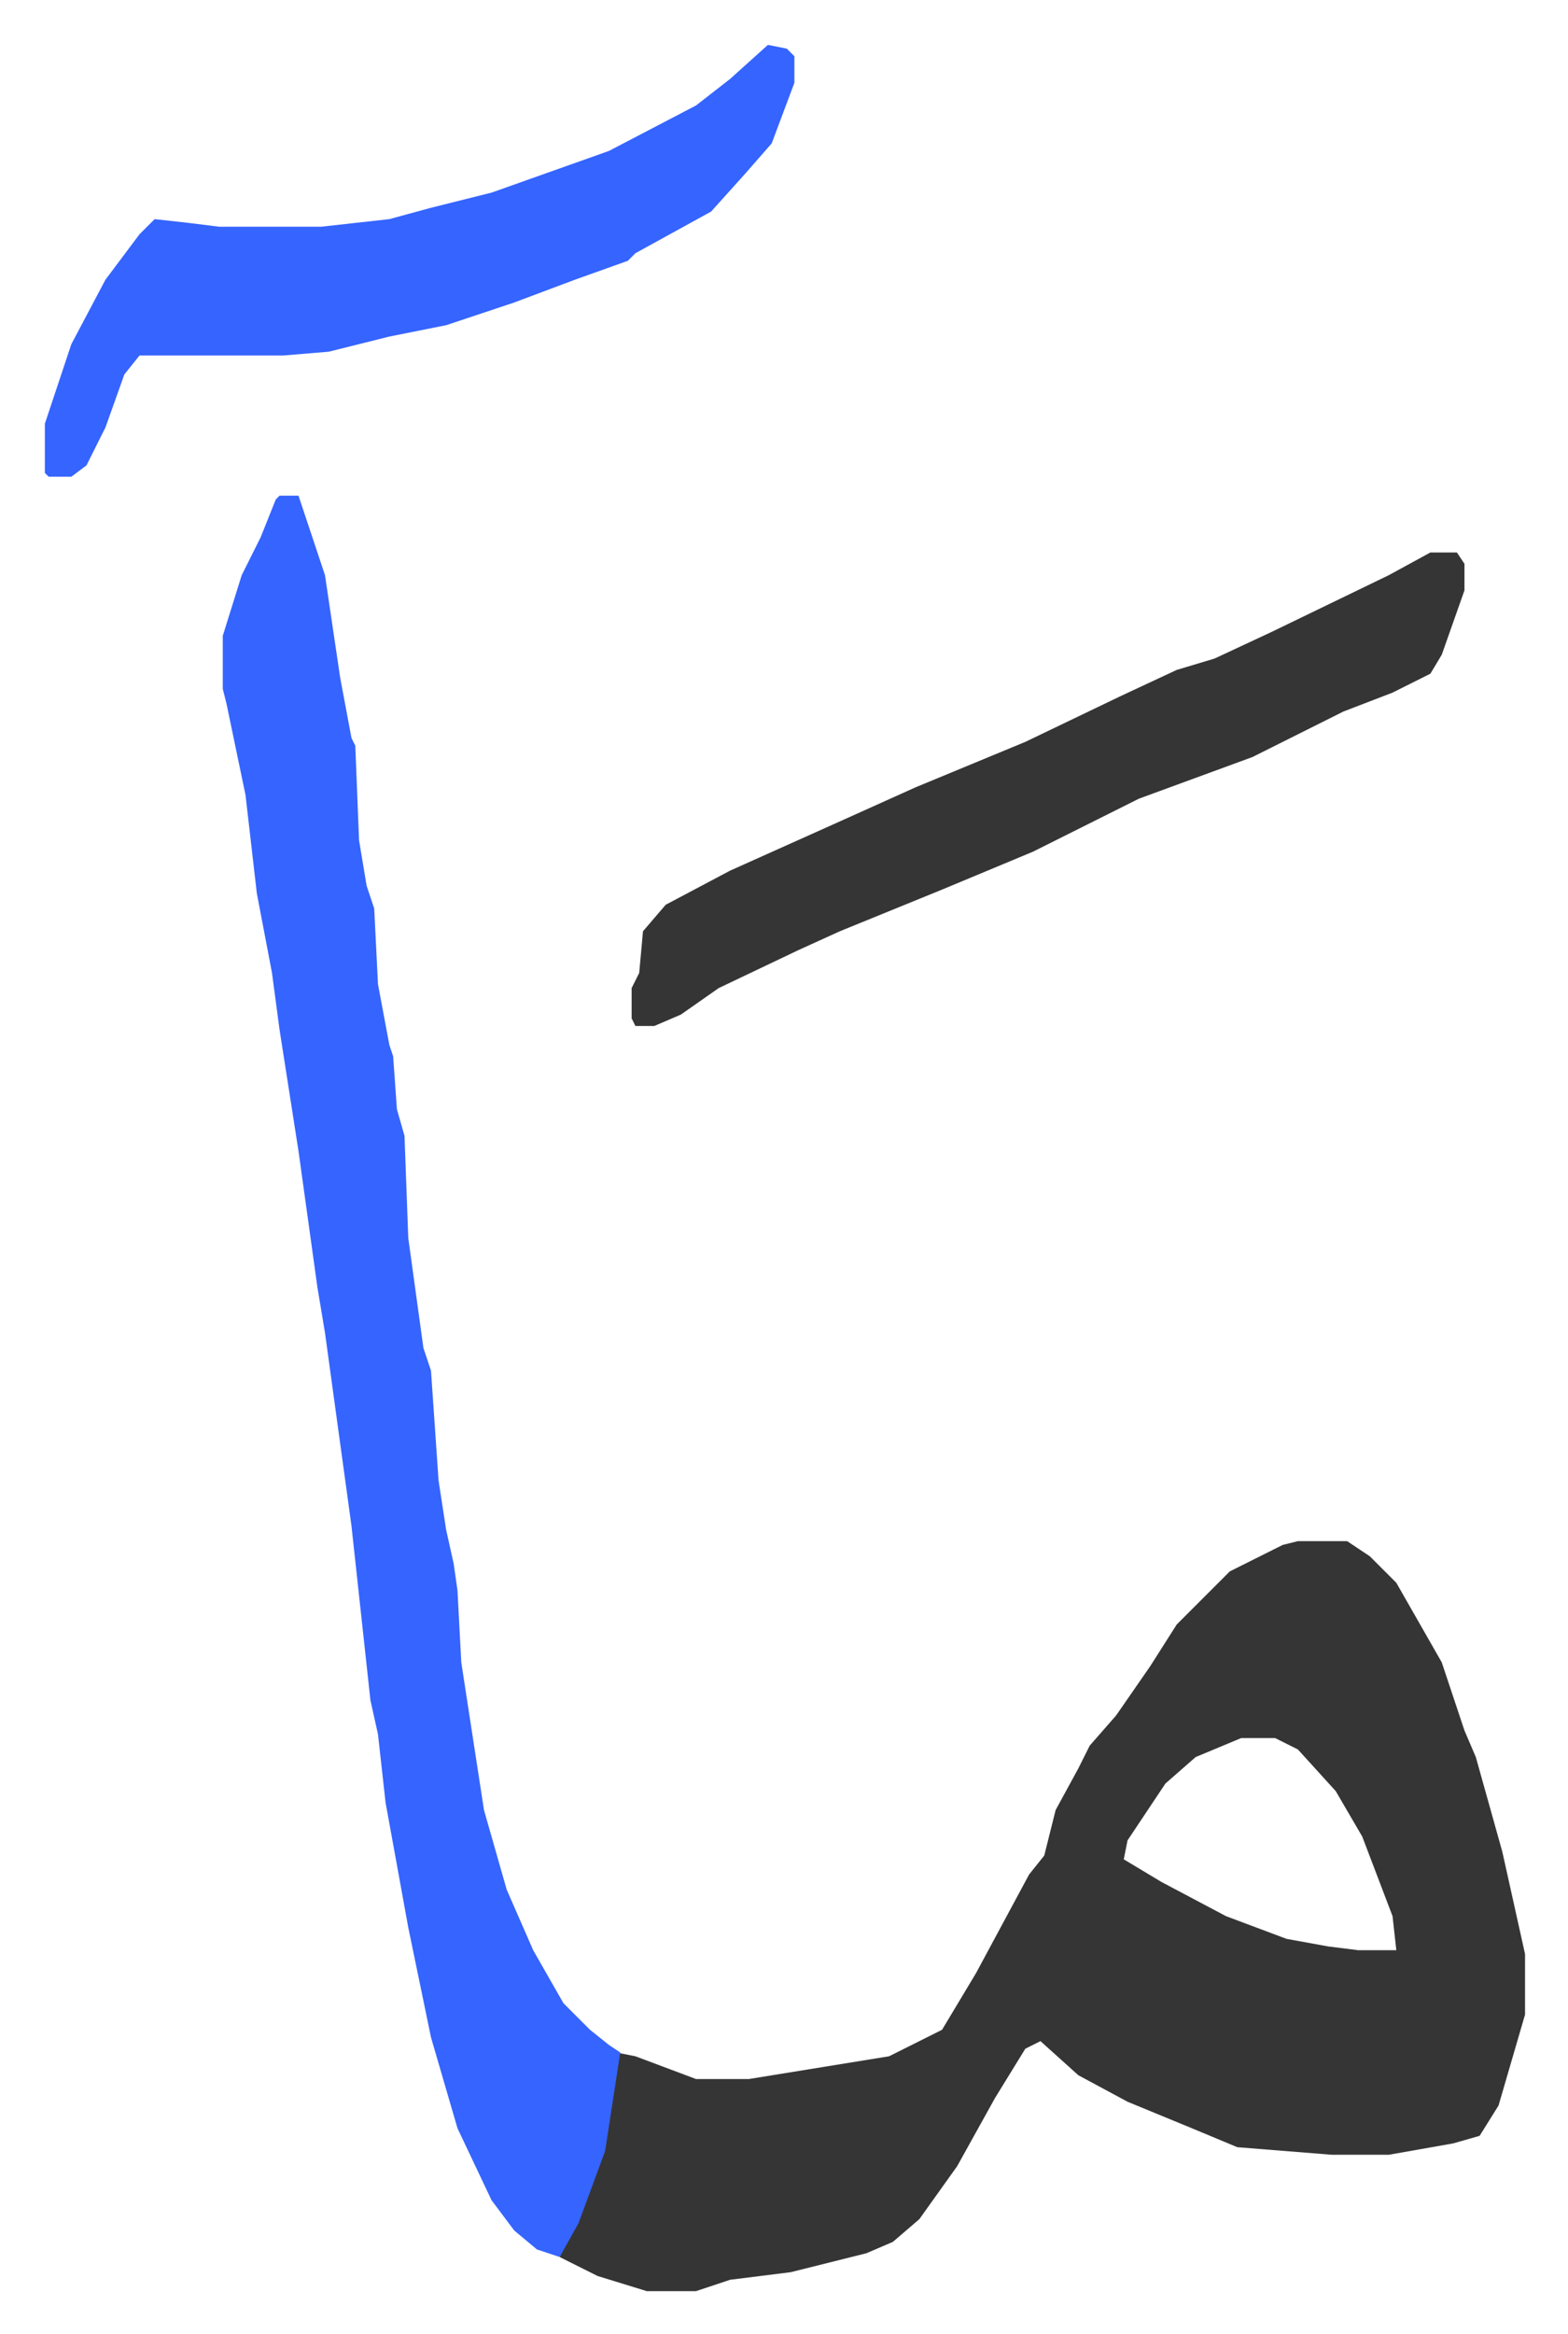
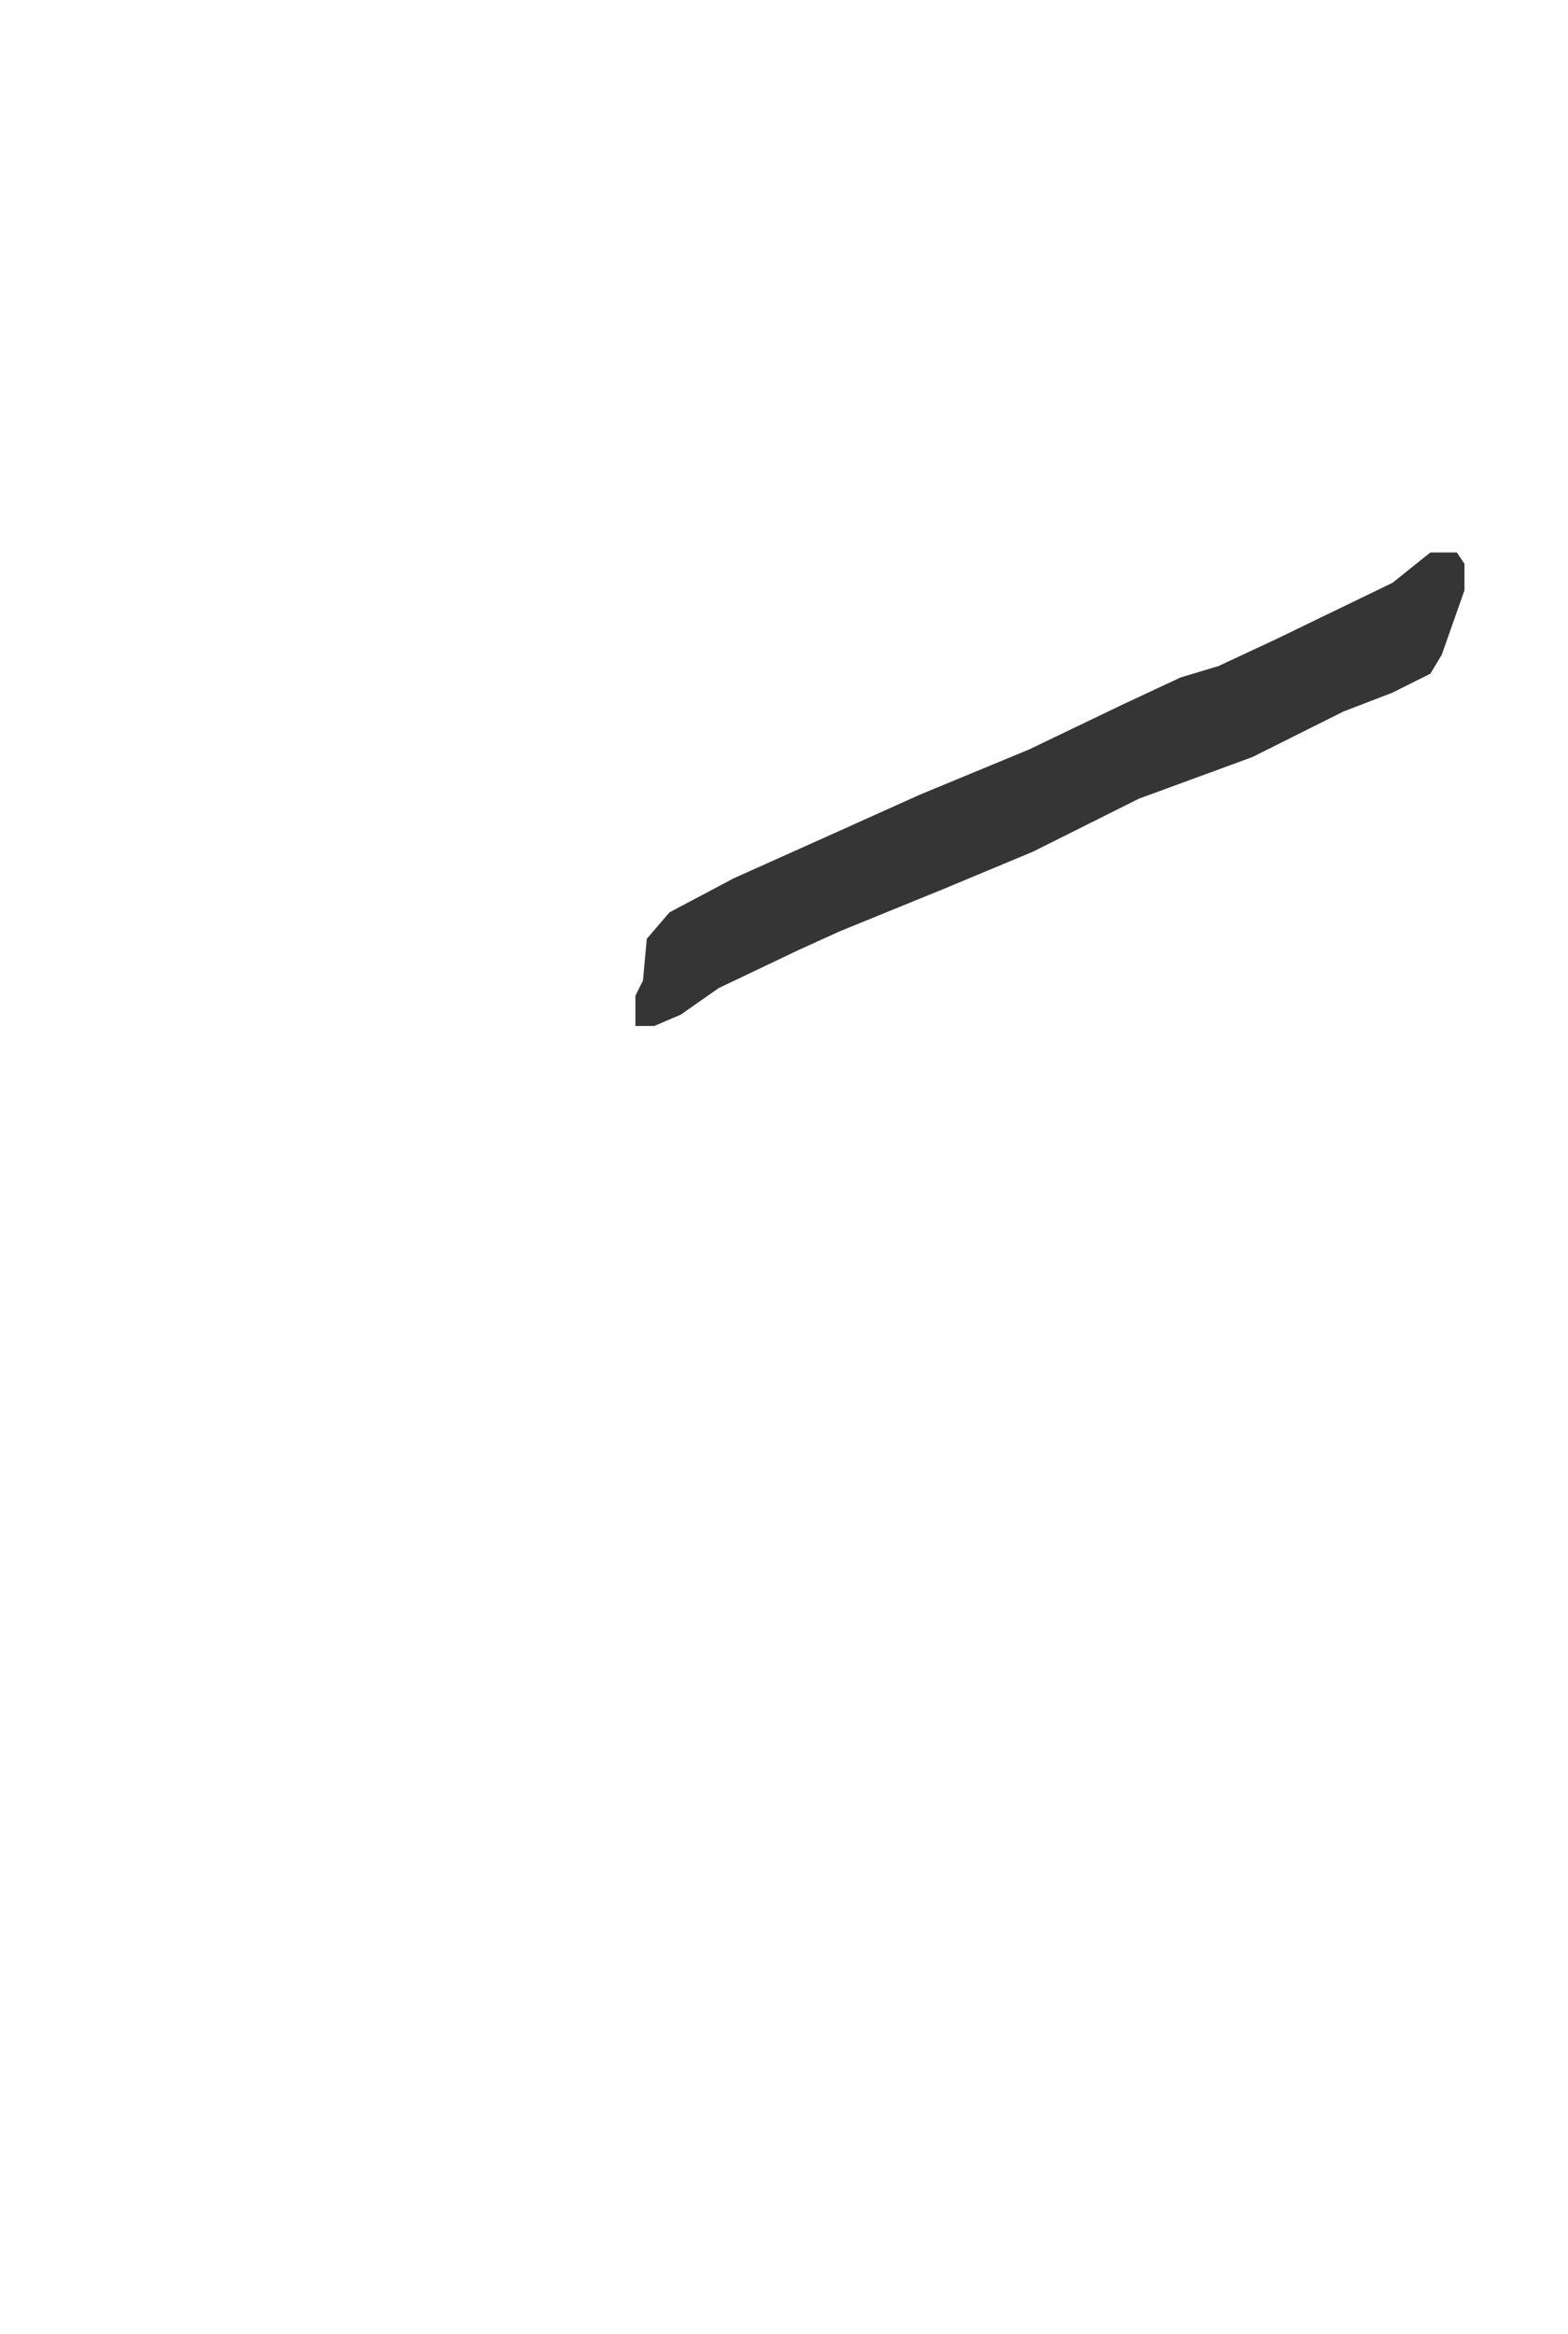
<svg xmlns="http://www.w3.org/2000/svg" role="img" viewBox="-11.85 371.15 414.20 616.20">
-   <path fill="#353535" id="rule_normal" d="M331 778h13l6 4 7 7 12 21 6 18 3 7 7 25 6 27v16l-7 24-5 8-7 2-17 3h-15l-25-2-12-5-17-7-13-7-10-9-4 2-8 13-10 18-10 14-7 6-7 3-20 5-16 2-9 3h-13l-13-4-10-5 8-19 4-14 3-21 5 1 16 6h14l37-6 14-7 9-15 14-26 4-5 3-12 6-11 3-6 7-8 9-13 7-11 14-14 14-7zm-15 52l-12 5-8 7-10 15-1 5 10 6 17 9 16 6 11 2 8 1h10l-1-9-8-21-7-12-10-11-6-3z" />
-   <path fill="#3564ff" id="rule_madd_obligatory_4_5_vowels" d="M62 502h5l7 21 4 27 3 16 1 2 1 25 2 12 2 6 1 20 3 16 1 3 1 14 2 7 1 27 4 29 2 6 2 29 2 13 2 9 1 7 1 19 4 26 2 13 6 21 7 16 8 14 7 7 5 4 3 2-4 26-7 19-5 9-6-2-6-5-6-8-9-19-7-24-6-29-6-33-2-18-2-9-5-46-7-51-2-12-5-36-5-32-2-15-4-21-3-26-5-24-1-4v-14l5-16 5-10 4-10z" />
-   <path fill="#353535" id="rule_normal" d="M366 517h7l2 3v7l-6 17-3 5-10 5-13 5-24 12-30 11-16 8-12 6-24 10-27 11-11 5-21 10-10 7-7 3h-5l-1-2v-8l2-4 1-11 6-7 17-9 29-13 20-9 29-12 25-12 15-7 10-3 15-7 31-15z" />
-   <path fill="#3564ff" id="rule_madd_obligatory_4_5_vowels" d="M191 383l5 1 2 2v7l-6 16-7 8-9 10-20 11-2 2-14 5-16 6-18 6-15 3-16 4-12 1H25l-4 5-5 14-5 10-4 3H1l-1-1v-13l7-21 9-17 9-12 4-4 9 1 8 1h27l18-2 11-3 16-4 31-11 23-12 9-7z" />
+   <path fill="#353535" id="rule_normal" d="M366 517h7l2 3v7l-6 17-3 5-10 5-13 5-24 12-30 11-16 8-12 6-24 10-27 11-11 5-21 10-10 7-7 3h-5v-8l2-4 1-11 6-7 17-9 29-13 20-9 29-12 25-12 15-7 10-3 15-7 31-15z" />
</svg>